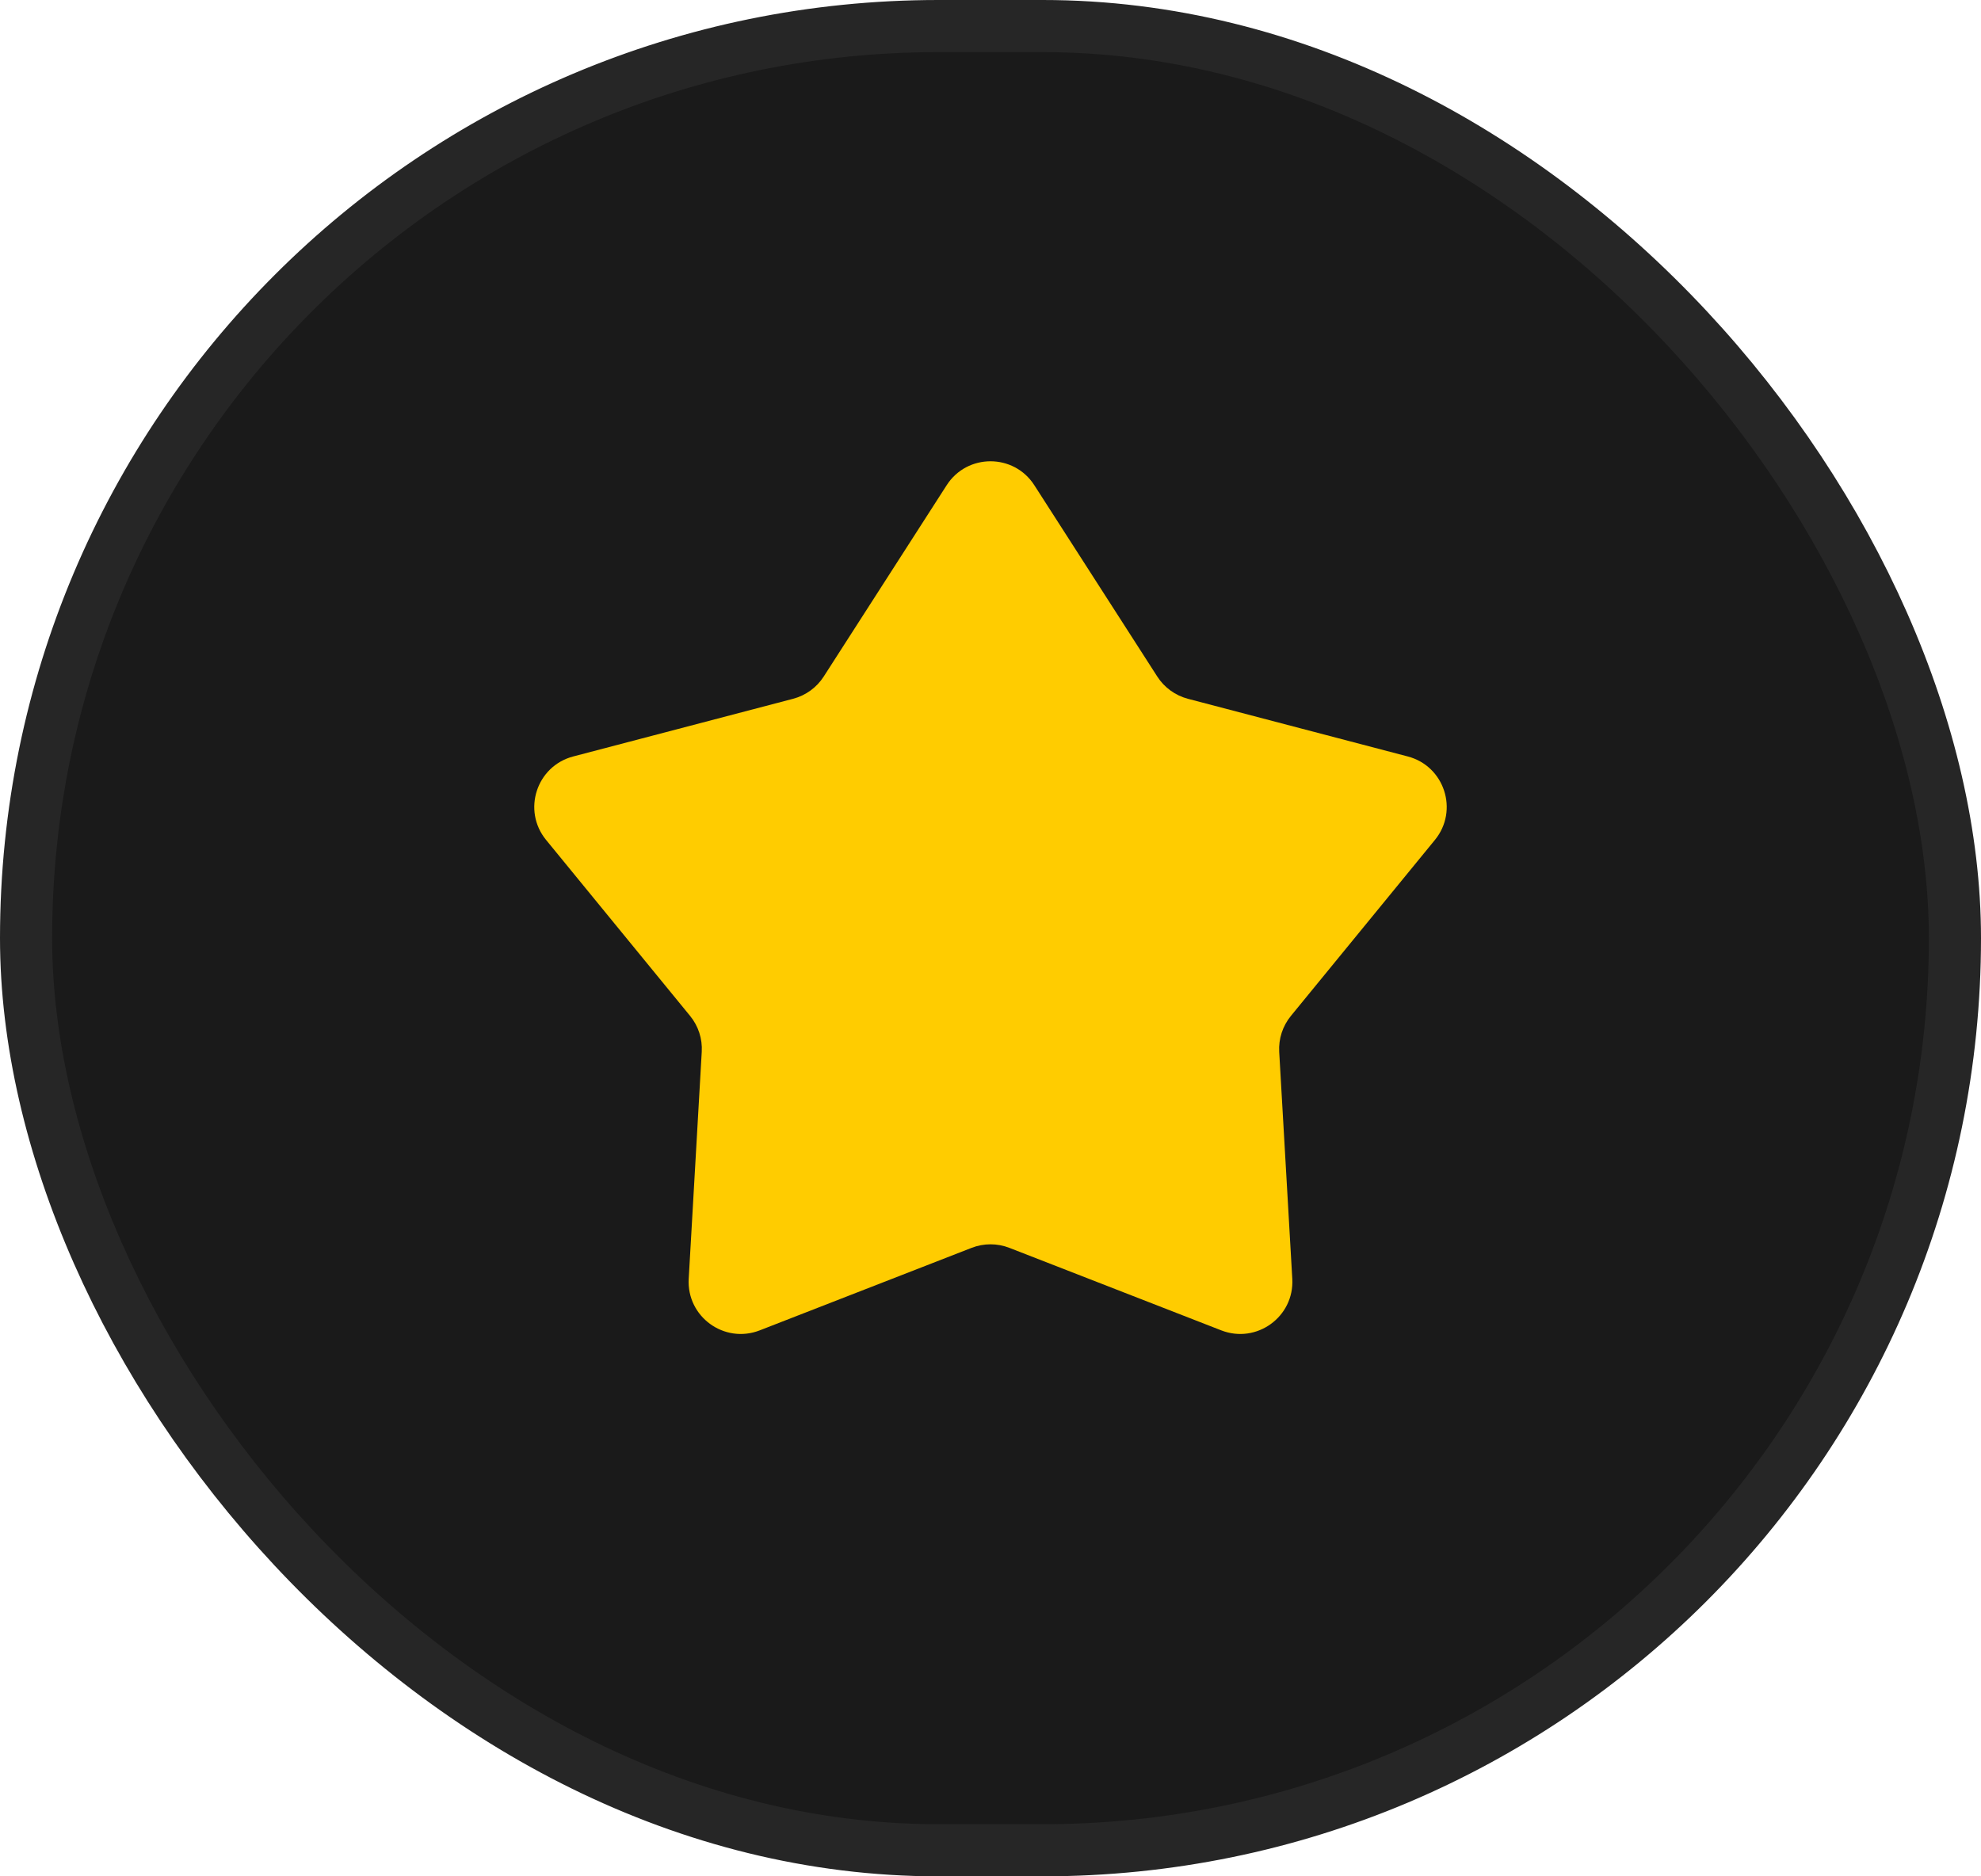
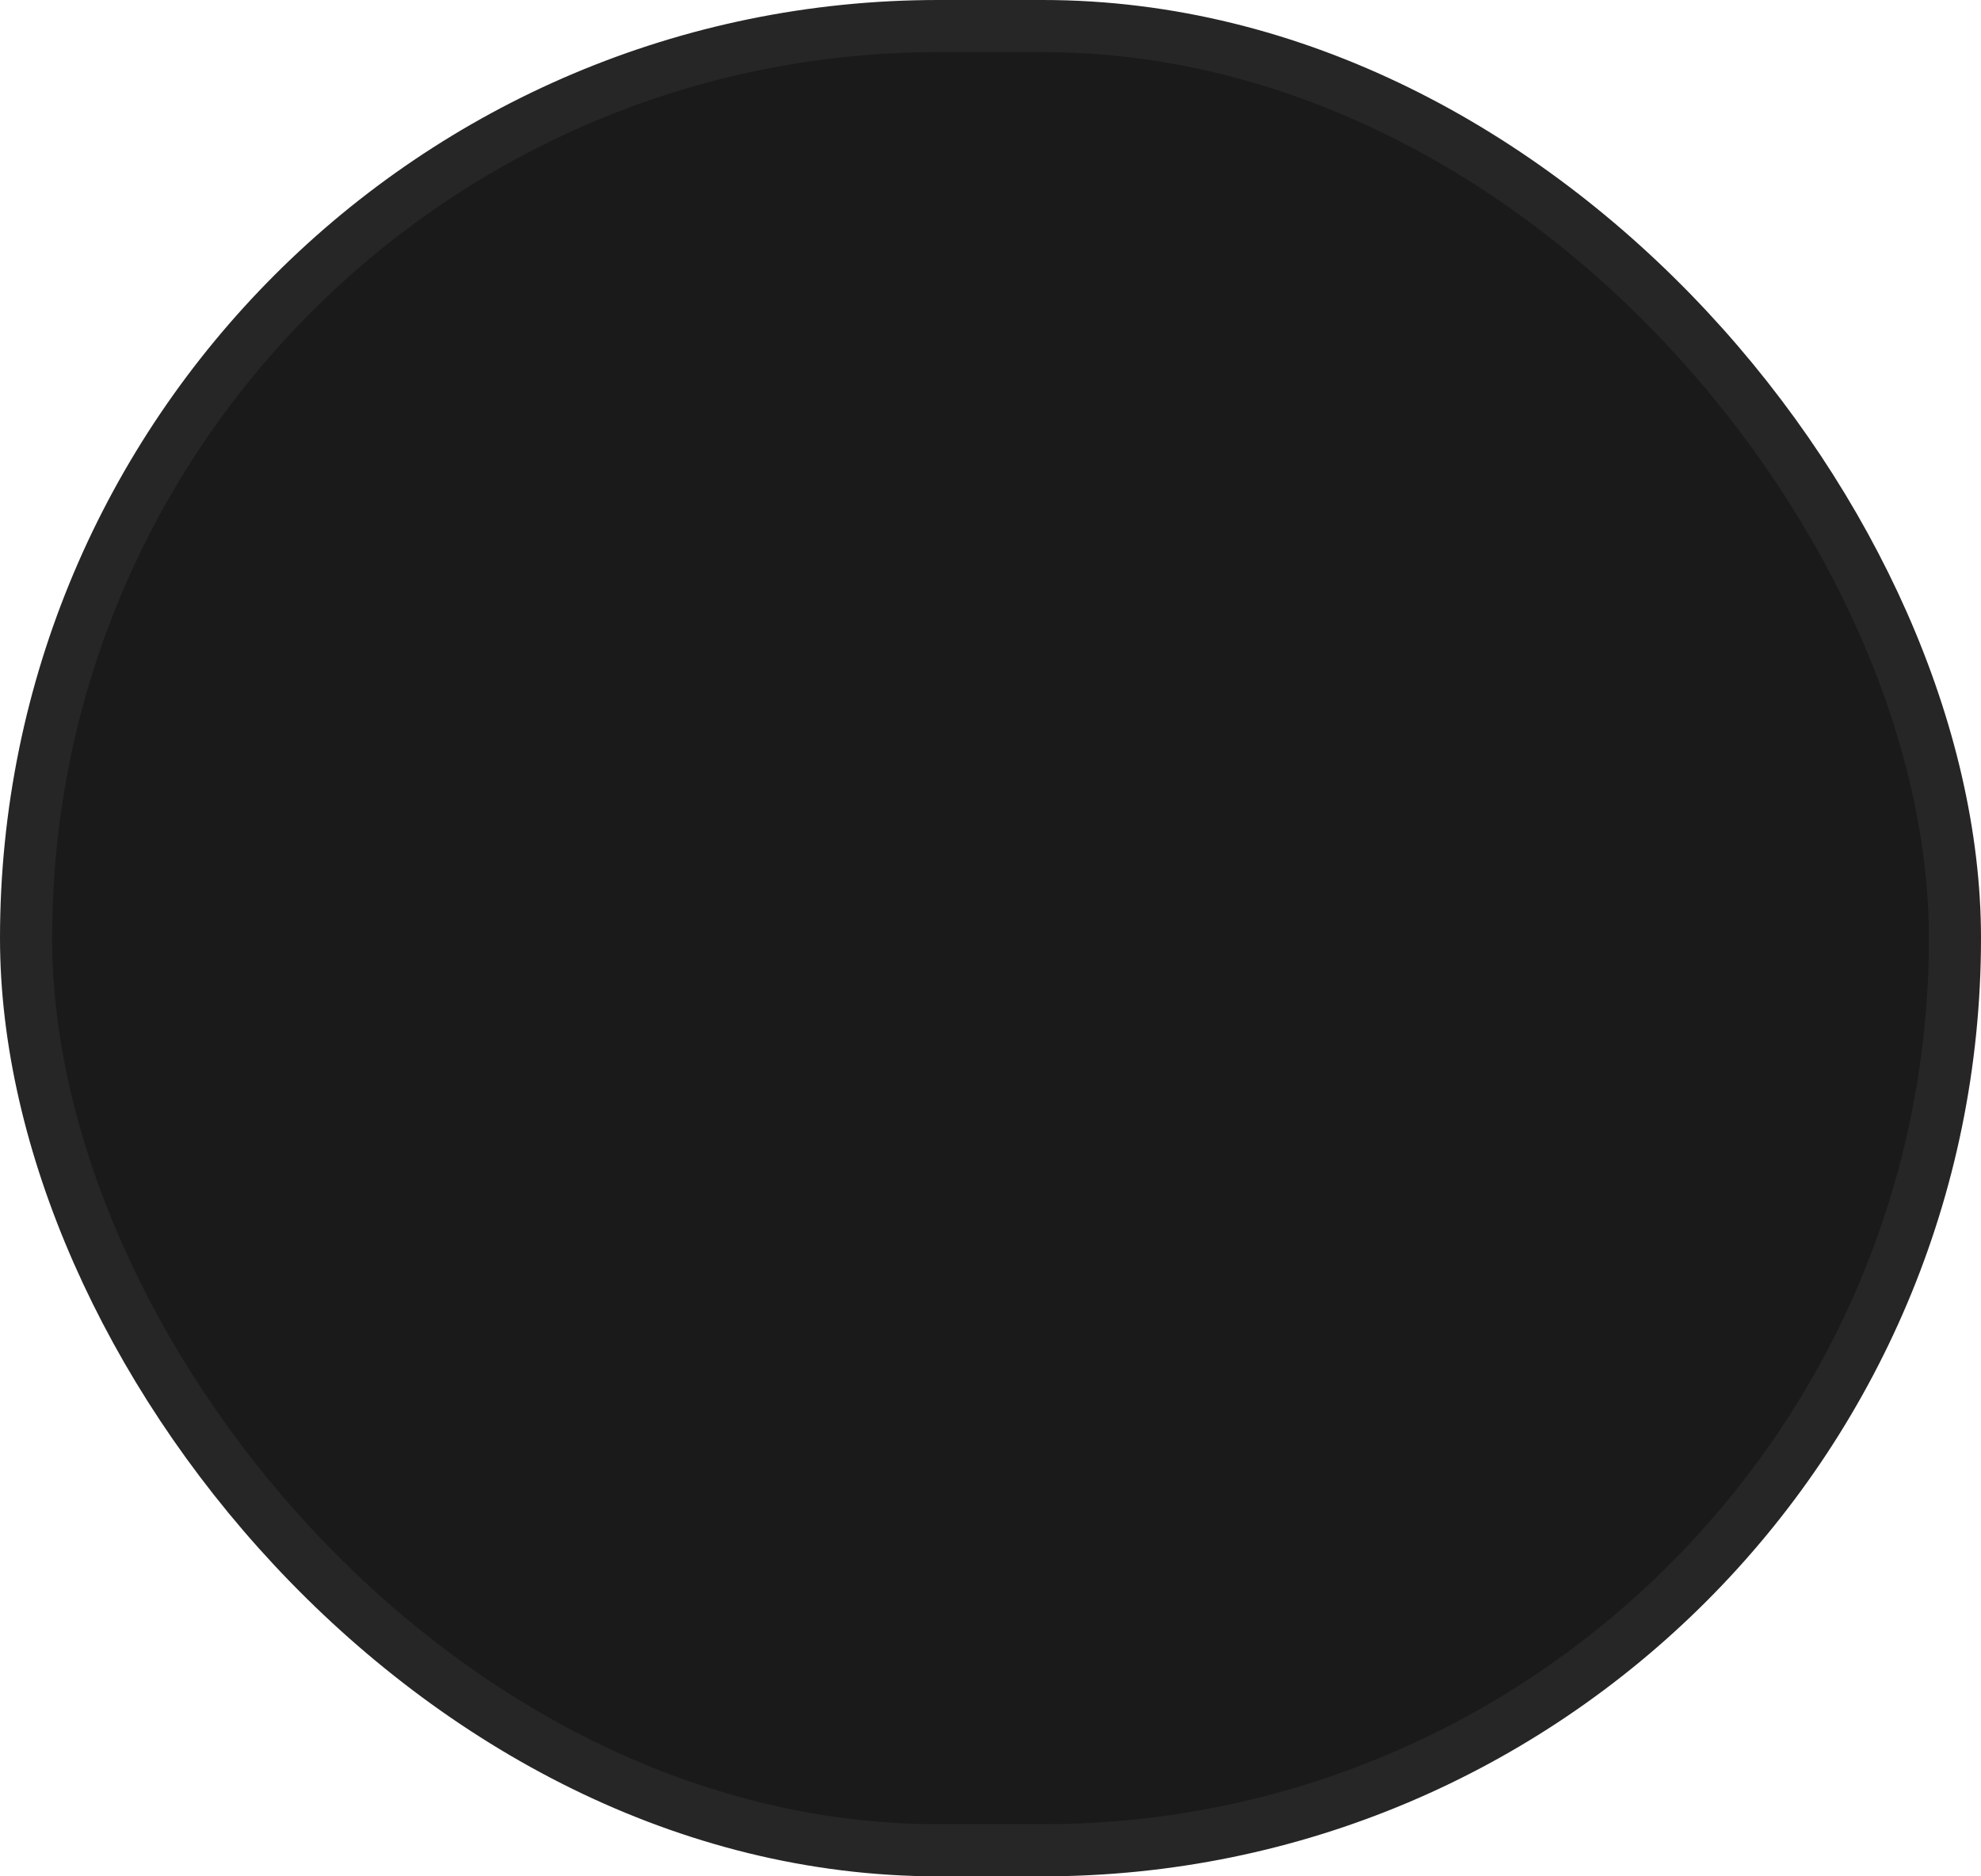
<svg xmlns="http://www.w3.org/2000/svg" width="38" height="36" viewBox="0 0 38 36" fill="none">
  <rect x="0.5" y="0.5" width="37" height="35" rx="17.5" fill="#1A1A1A" />
  <rect x="0.5" y="0.5" width="37" height="35" rx="17.5" stroke="#262626" />
-   <path d="M18.159 9.31C18.552 8.697 19.448 8.697 19.841 9.31L22.199 12.98C22.334 13.191 22.544 13.343 22.786 13.407L27.005 14.514C27.709 14.699 27.986 15.551 27.525 16.115L24.763 19.491C24.604 19.685 24.524 19.931 24.538 20.181L24.789 24.536C24.83 25.263 24.106 25.789 23.427 25.525L19.363 23.942C19.13 23.851 18.87 23.851 18.637 23.942L14.573 25.525C13.894 25.789 13.17 25.263 13.211 24.536L13.461 20.181C13.476 19.931 13.396 19.685 13.237 19.491L10.475 16.115C10.014 15.551 10.291 14.699 10.995 14.514L15.214 13.407C15.456 13.343 15.666 13.191 15.801 12.98L18.159 9.31Z" fill="#FFCC00" />
</svg>